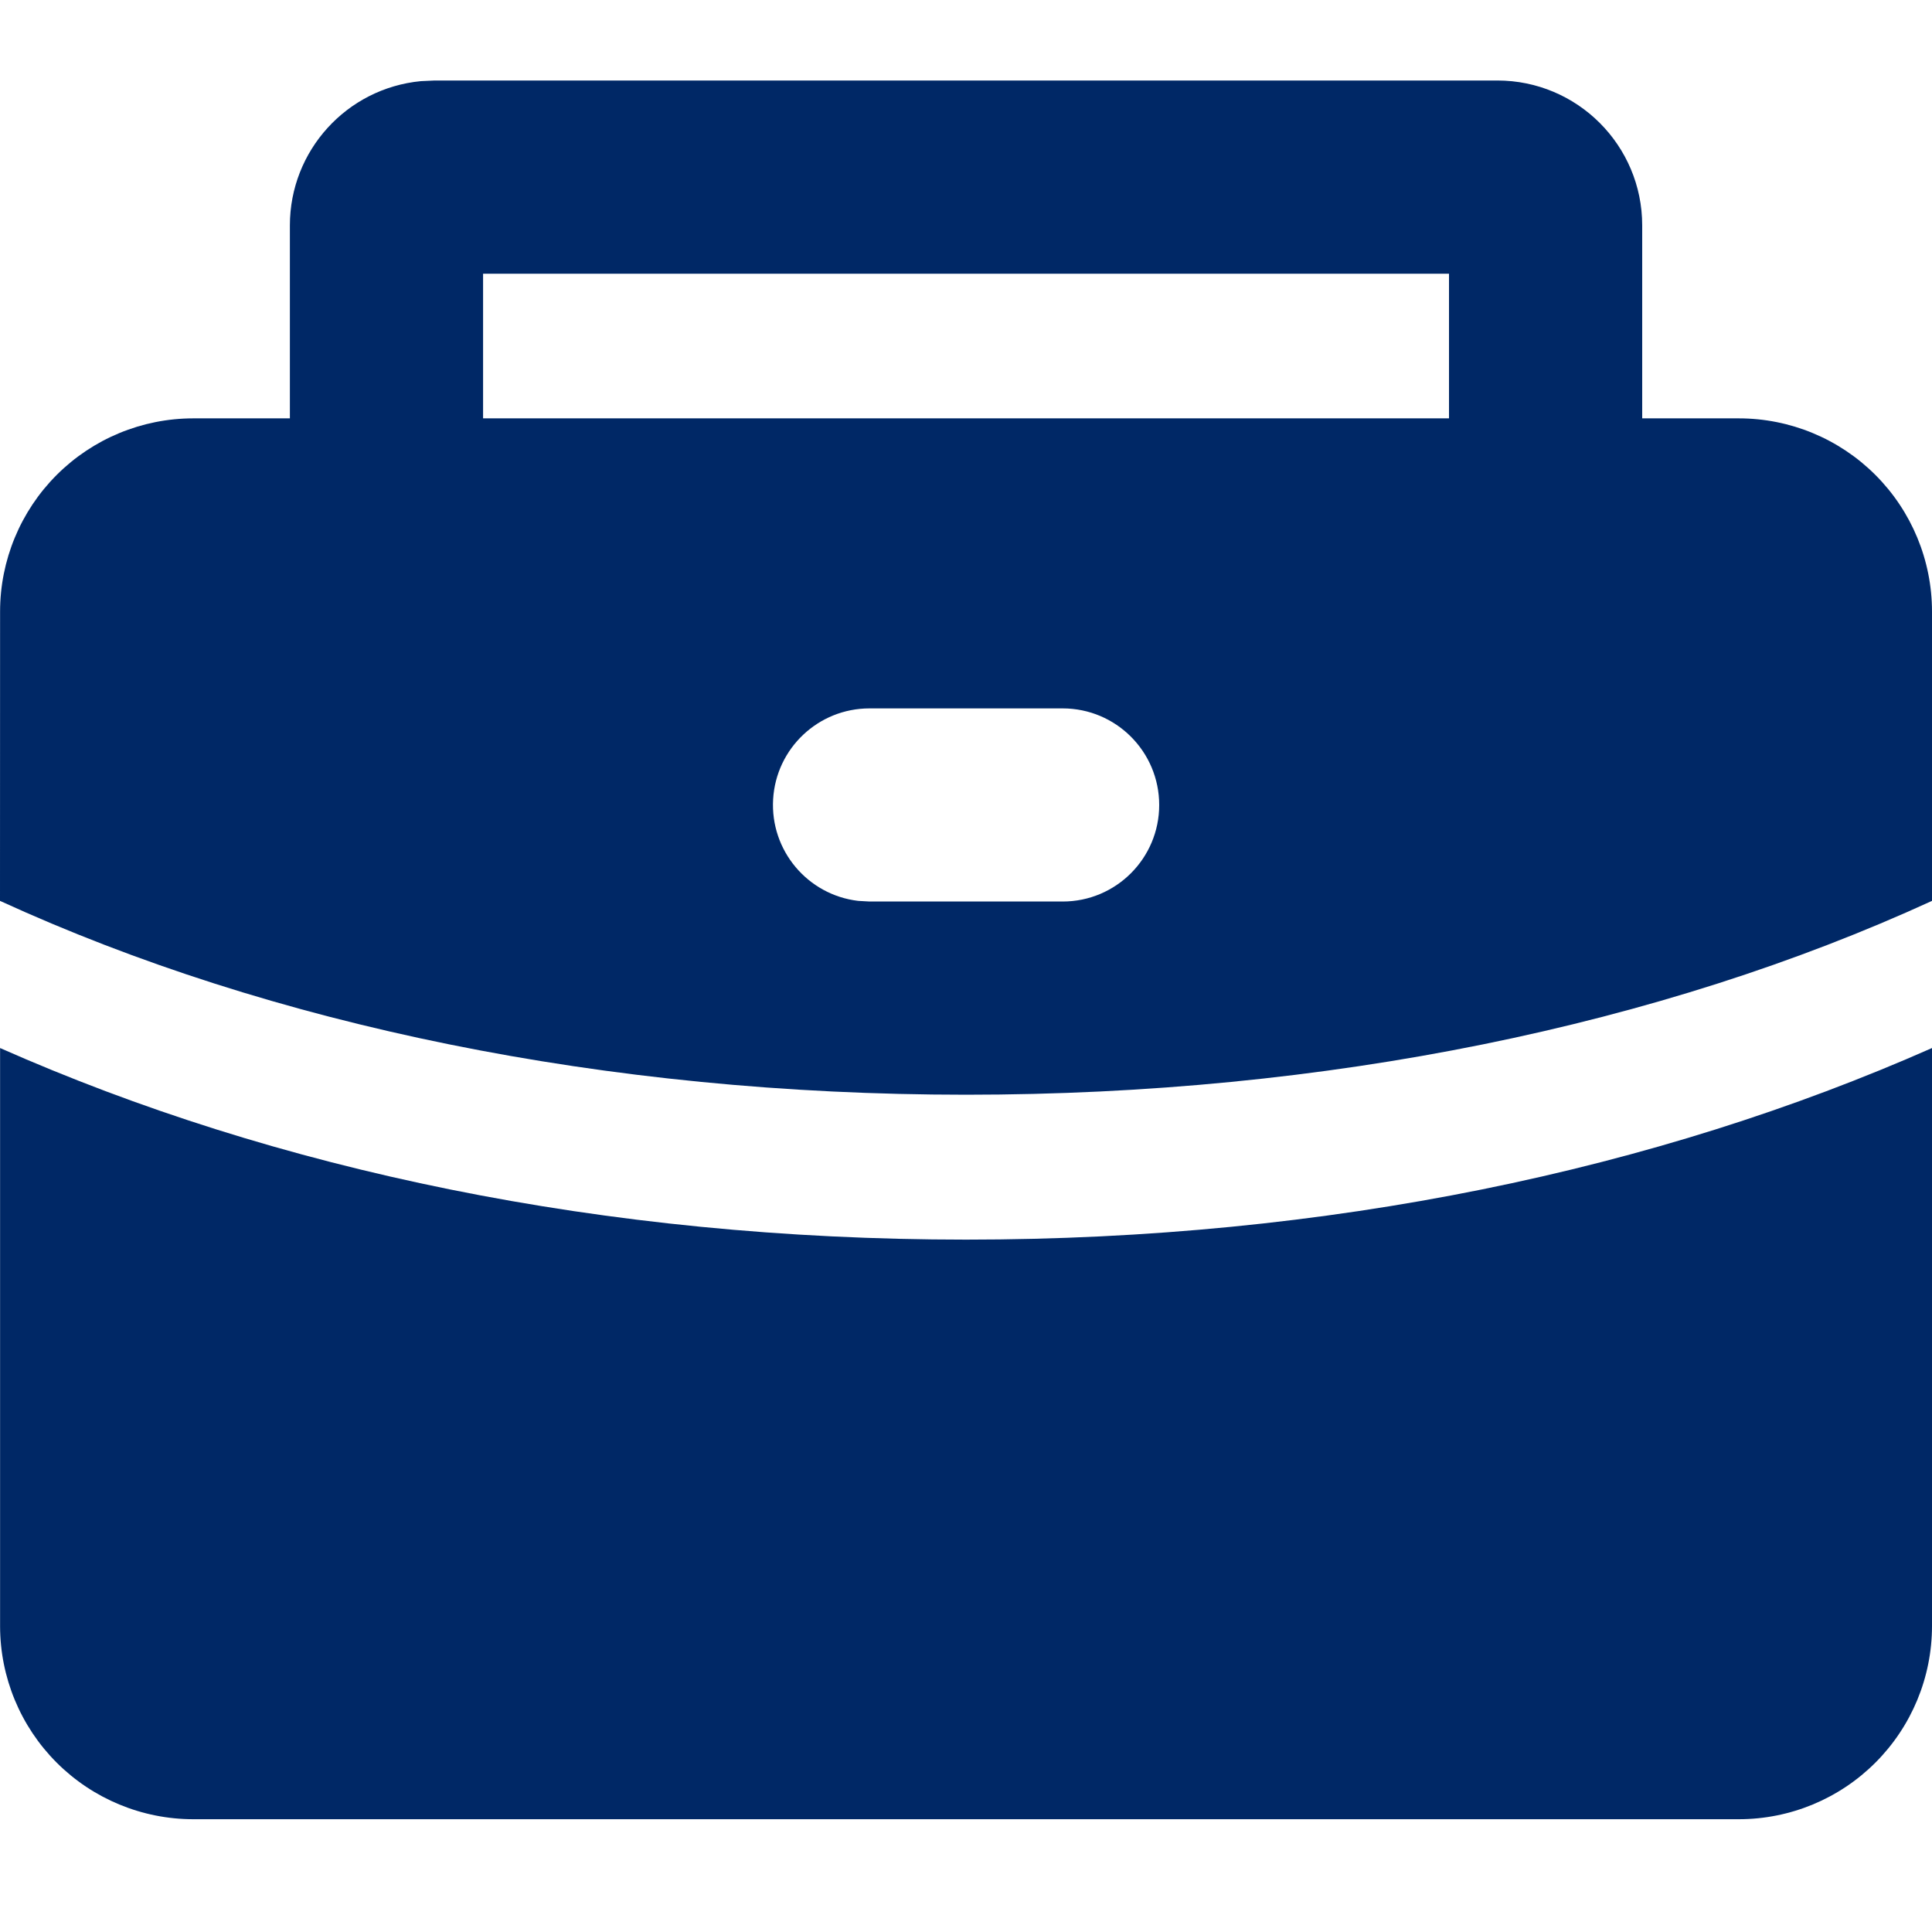
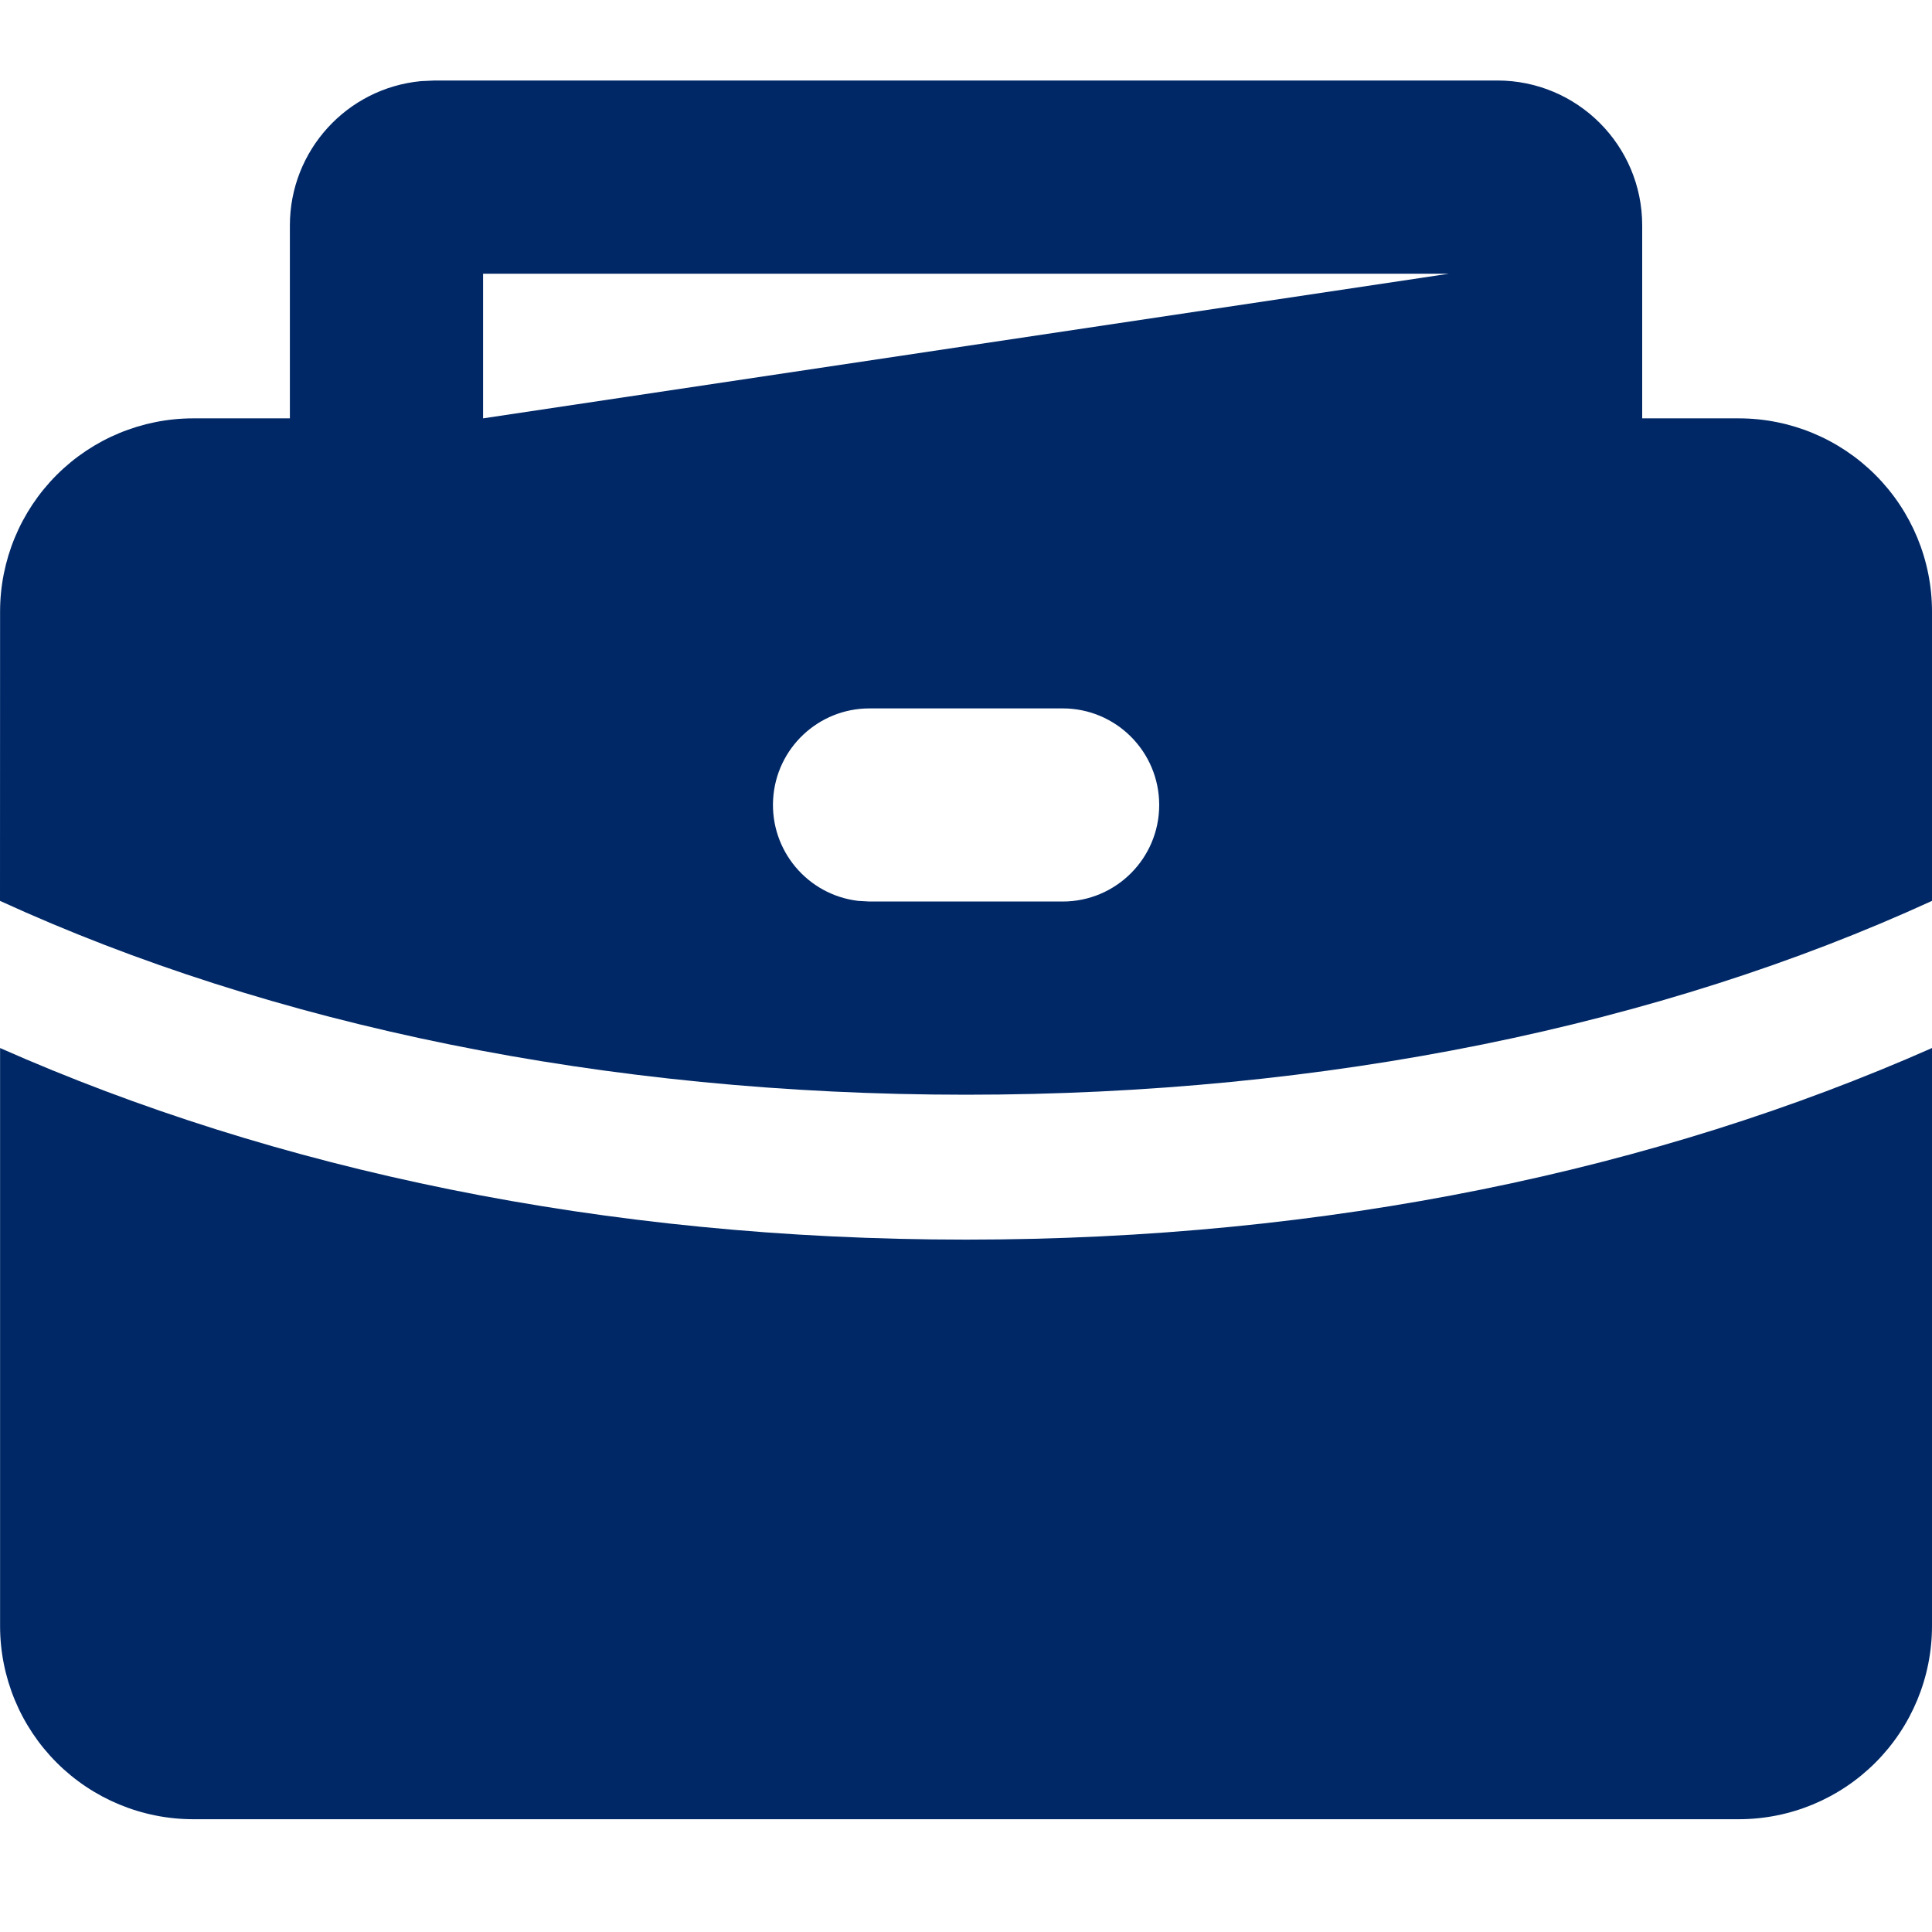
<svg xmlns="http://www.w3.org/2000/svg" width="24px" height="24px" viewBox="0 0 24 24" version="1.1">
  <title>形状备份-6</title>
  <g id="minerbase" stroke="none" stroke-width="1" fill="none" fill-rule="evenodd">
    <g id="首页-1" transform="translate(-709, -4359)" fill="#002866" fill-rule="nonzero">
      <g id="icon/24/市场合作备份-3" transform="translate(709, 4359)">
-         <path d="M24,13.019 L24,20.199 C24,20.836 23.747,21.446 23.297,21.896 C22.847,22.346 22.237,22.599 21.6,22.599 L2.401,22.599 C1.765,22.599 1.154,22.346 0.704,21.896 C0.254,21.446 0.001,20.836 0.001,20.199 L0.001,13.019 C3.417,14.531 7.495,15.399 12.001,15.399 C16.505,15.399 20.581,14.531 24,13.019 Z M18.6,1 C19.594,1 20.4,1.806 20.4,2.8 L20.4,5.197 L21.6,5.197 C22.237,5.197 22.847,5.45 23.297,5.9 C23.747,6.35 24,6.961 24,7.597 L24,11.191 C20.633,12.735 16.486,13.599 12.001,13.599 C7.515,13.599 3.367,12.734 0,11.191 L0.001,7.597 C0.001,6.961 0.254,6.35 0.704,5.9 C1.154,5.45 1.765,5.197 2.401,5.197 L3.601,5.197 L3.601,2.8 C3.601,1.873 4.305,1.097 5.228,1.008 L5.401,1 L18.6,1 Z M13.201,8.8 L10.801,8.8 C10.166,8.8 9.641,9.295 9.604,9.929 C9.567,10.563 10.03,11.116 10.66,11.191 L10.801,11.199 L13.201,11.199 C13.863,11.199 14.4,10.662 14.4,10 C14.4,9.337 13.863,8.8 13.201,8.8 L13.201,8.8 Z M18,3.4 L6.001,3.4 L6.001,5.197 L18,5.197 L18,3.4 Z" id="形状备份-6" />
+         <path d="M24,13.019 L24,20.199 C24,20.836 23.747,21.446 23.297,21.896 C22.847,22.346 22.237,22.599 21.6,22.599 L2.401,22.599 C1.765,22.599 1.154,22.346 0.704,21.896 C0.254,21.446 0.001,20.836 0.001,20.199 L0.001,13.019 C3.417,14.531 7.495,15.399 12.001,15.399 C16.505,15.399 20.581,14.531 24,13.019 Z M18.6,1 C19.594,1 20.4,1.806 20.4,2.8 L20.4,5.197 L21.6,5.197 C22.237,5.197 22.847,5.45 23.297,5.9 C23.747,6.35 24,6.961 24,7.597 L24,11.191 C20.633,12.735 16.486,13.599 12.001,13.599 C7.515,13.599 3.367,12.734 0,11.191 L0.001,7.597 C0.001,6.961 0.254,6.35 0.704,5.9 C1.154,5.45 1.765,5.197 2.401,5.197 L3.601,5.197 L3.601,2.8 C3.601,1.873 4.305,1.097 5.228,1.008 L5.401,1 L18.6,1 Z M13.201,8.8 L10.801,8.8 C10.166,8.8 9.641,9.295 9.604,9.929 C9.567,10.563 10.03,11.116 10.66,11.191 L10.801,11.199 L13.201,11.199 C13.863,11.199 14.4,10.662 14.4,10 C14.4,9.337 13.863,8.8 13.201,8.8 L13.201,8.8 Z M18,3.4 L6.001,3.4 L6.001,5.197 L18,3.4 Z" id="形状备份-6" />
      </g>
    </g>
  </g>
</svg>